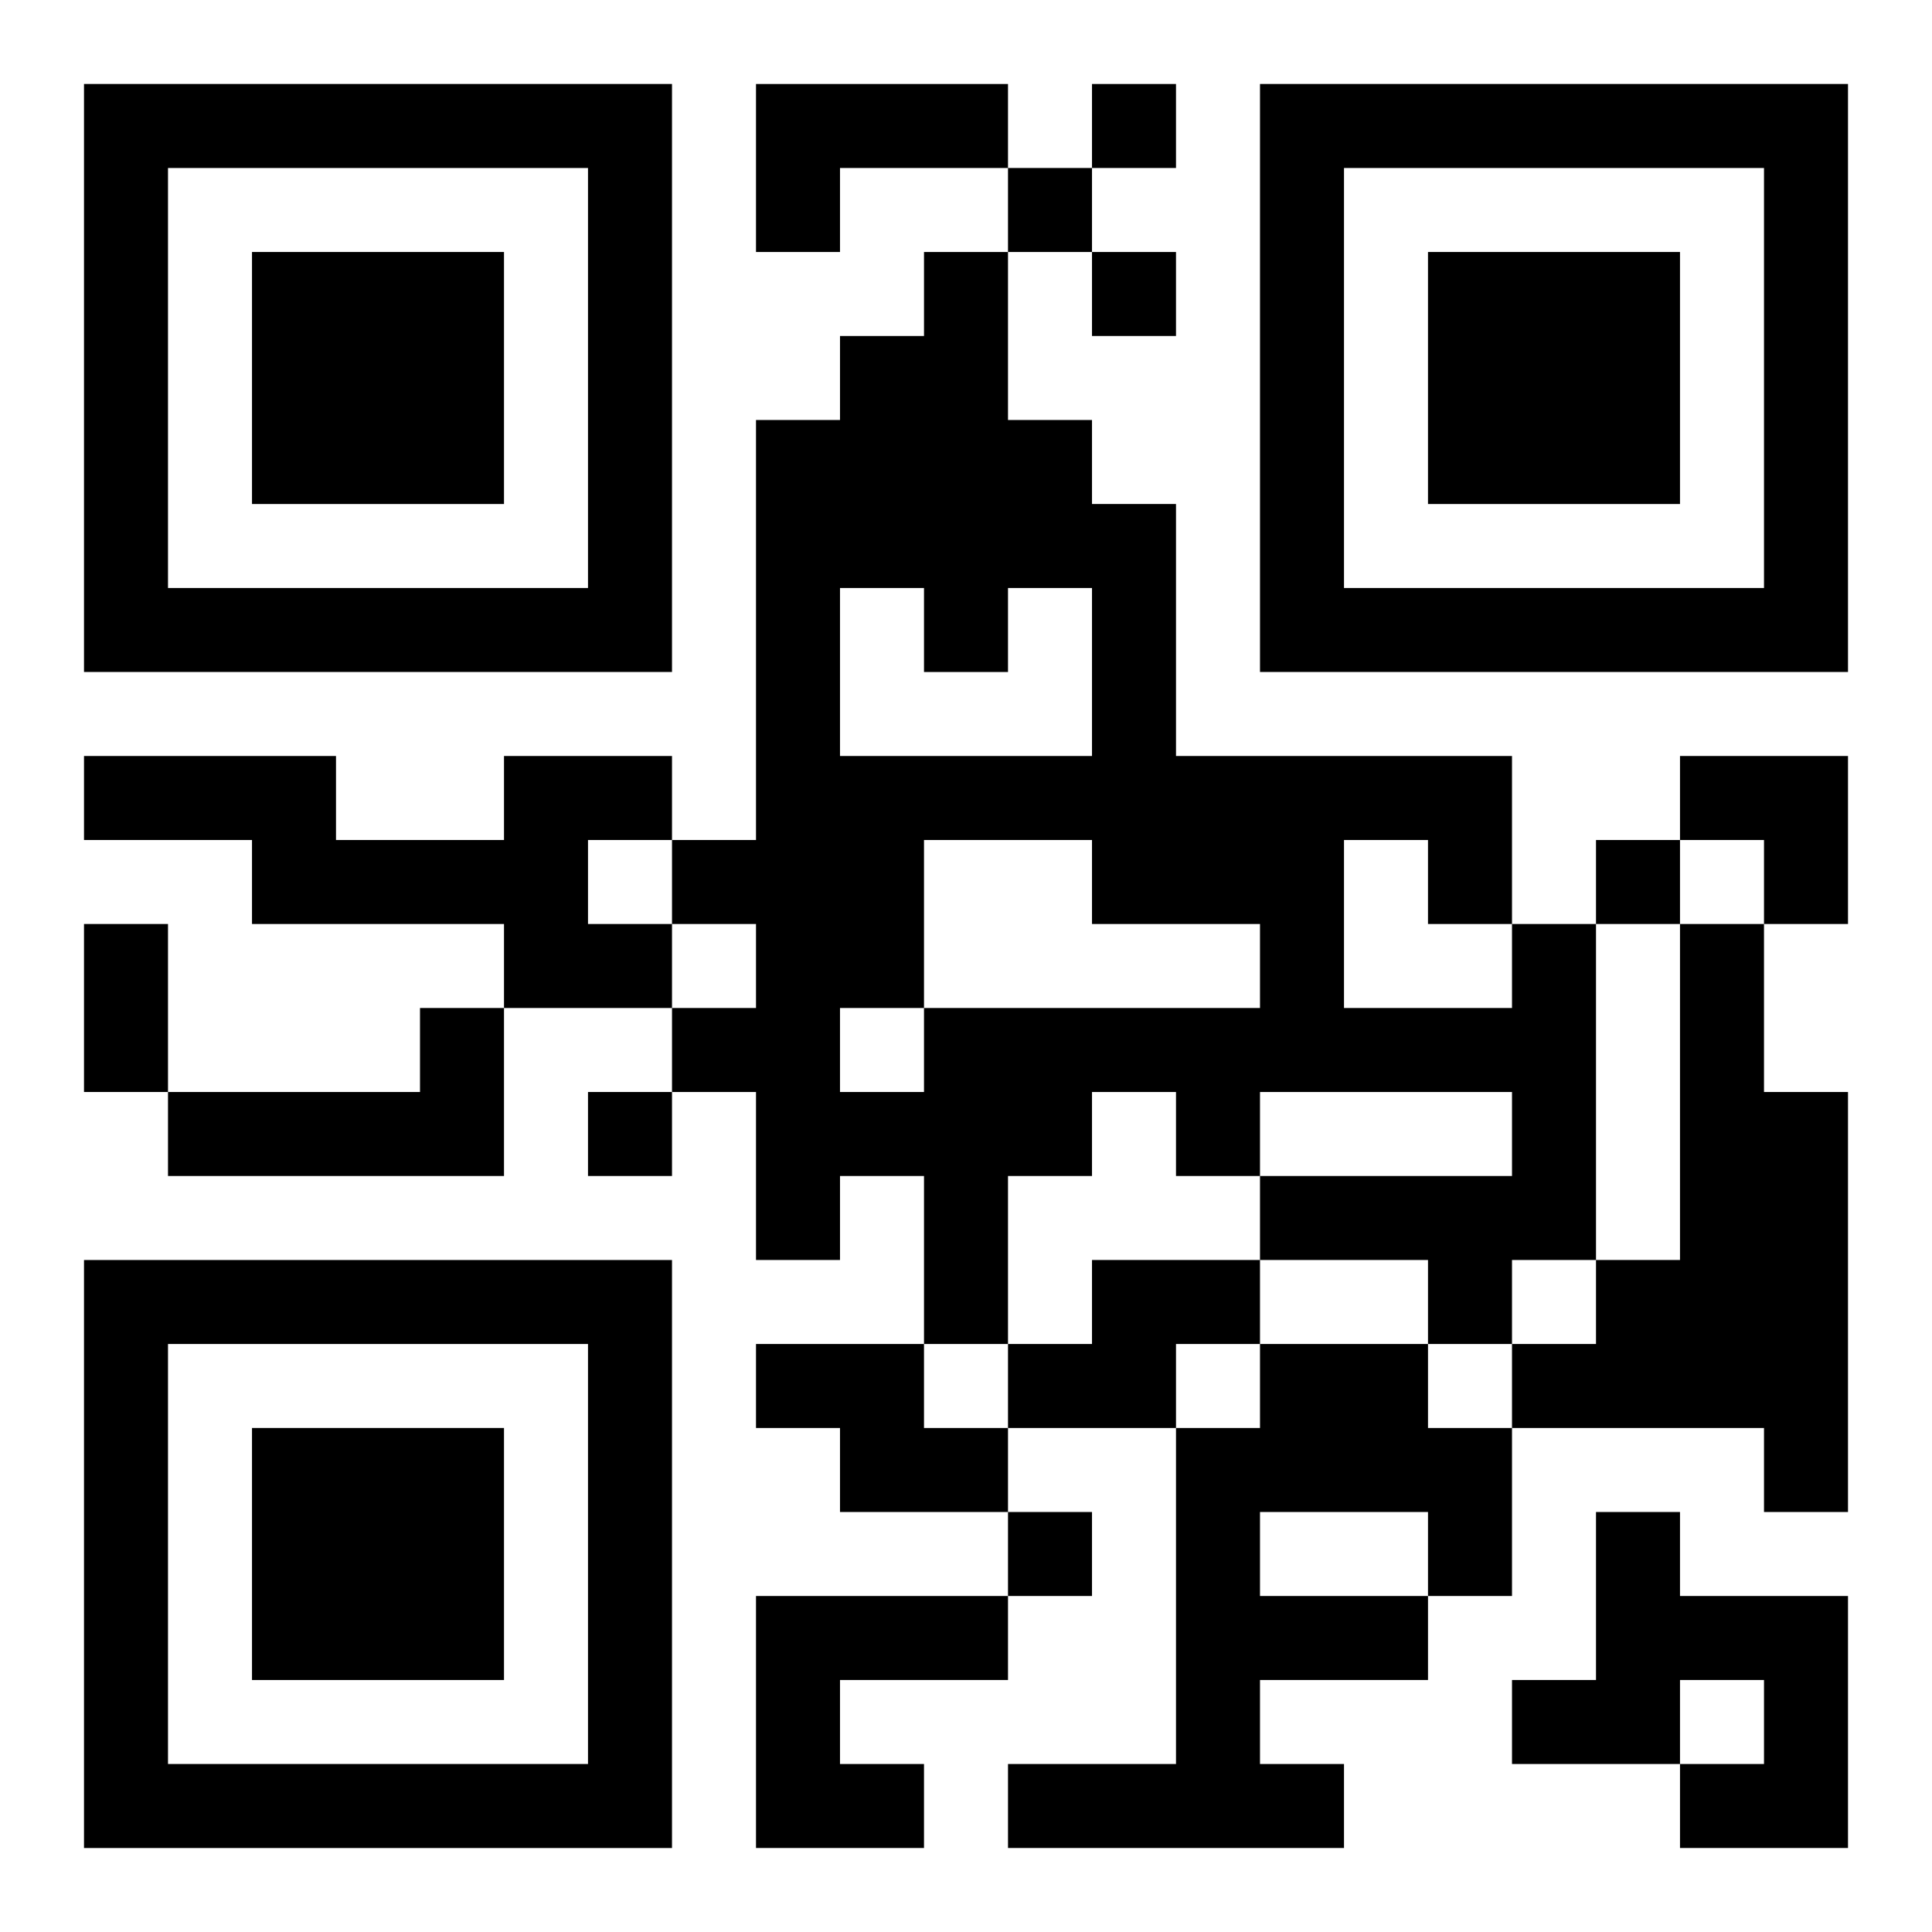
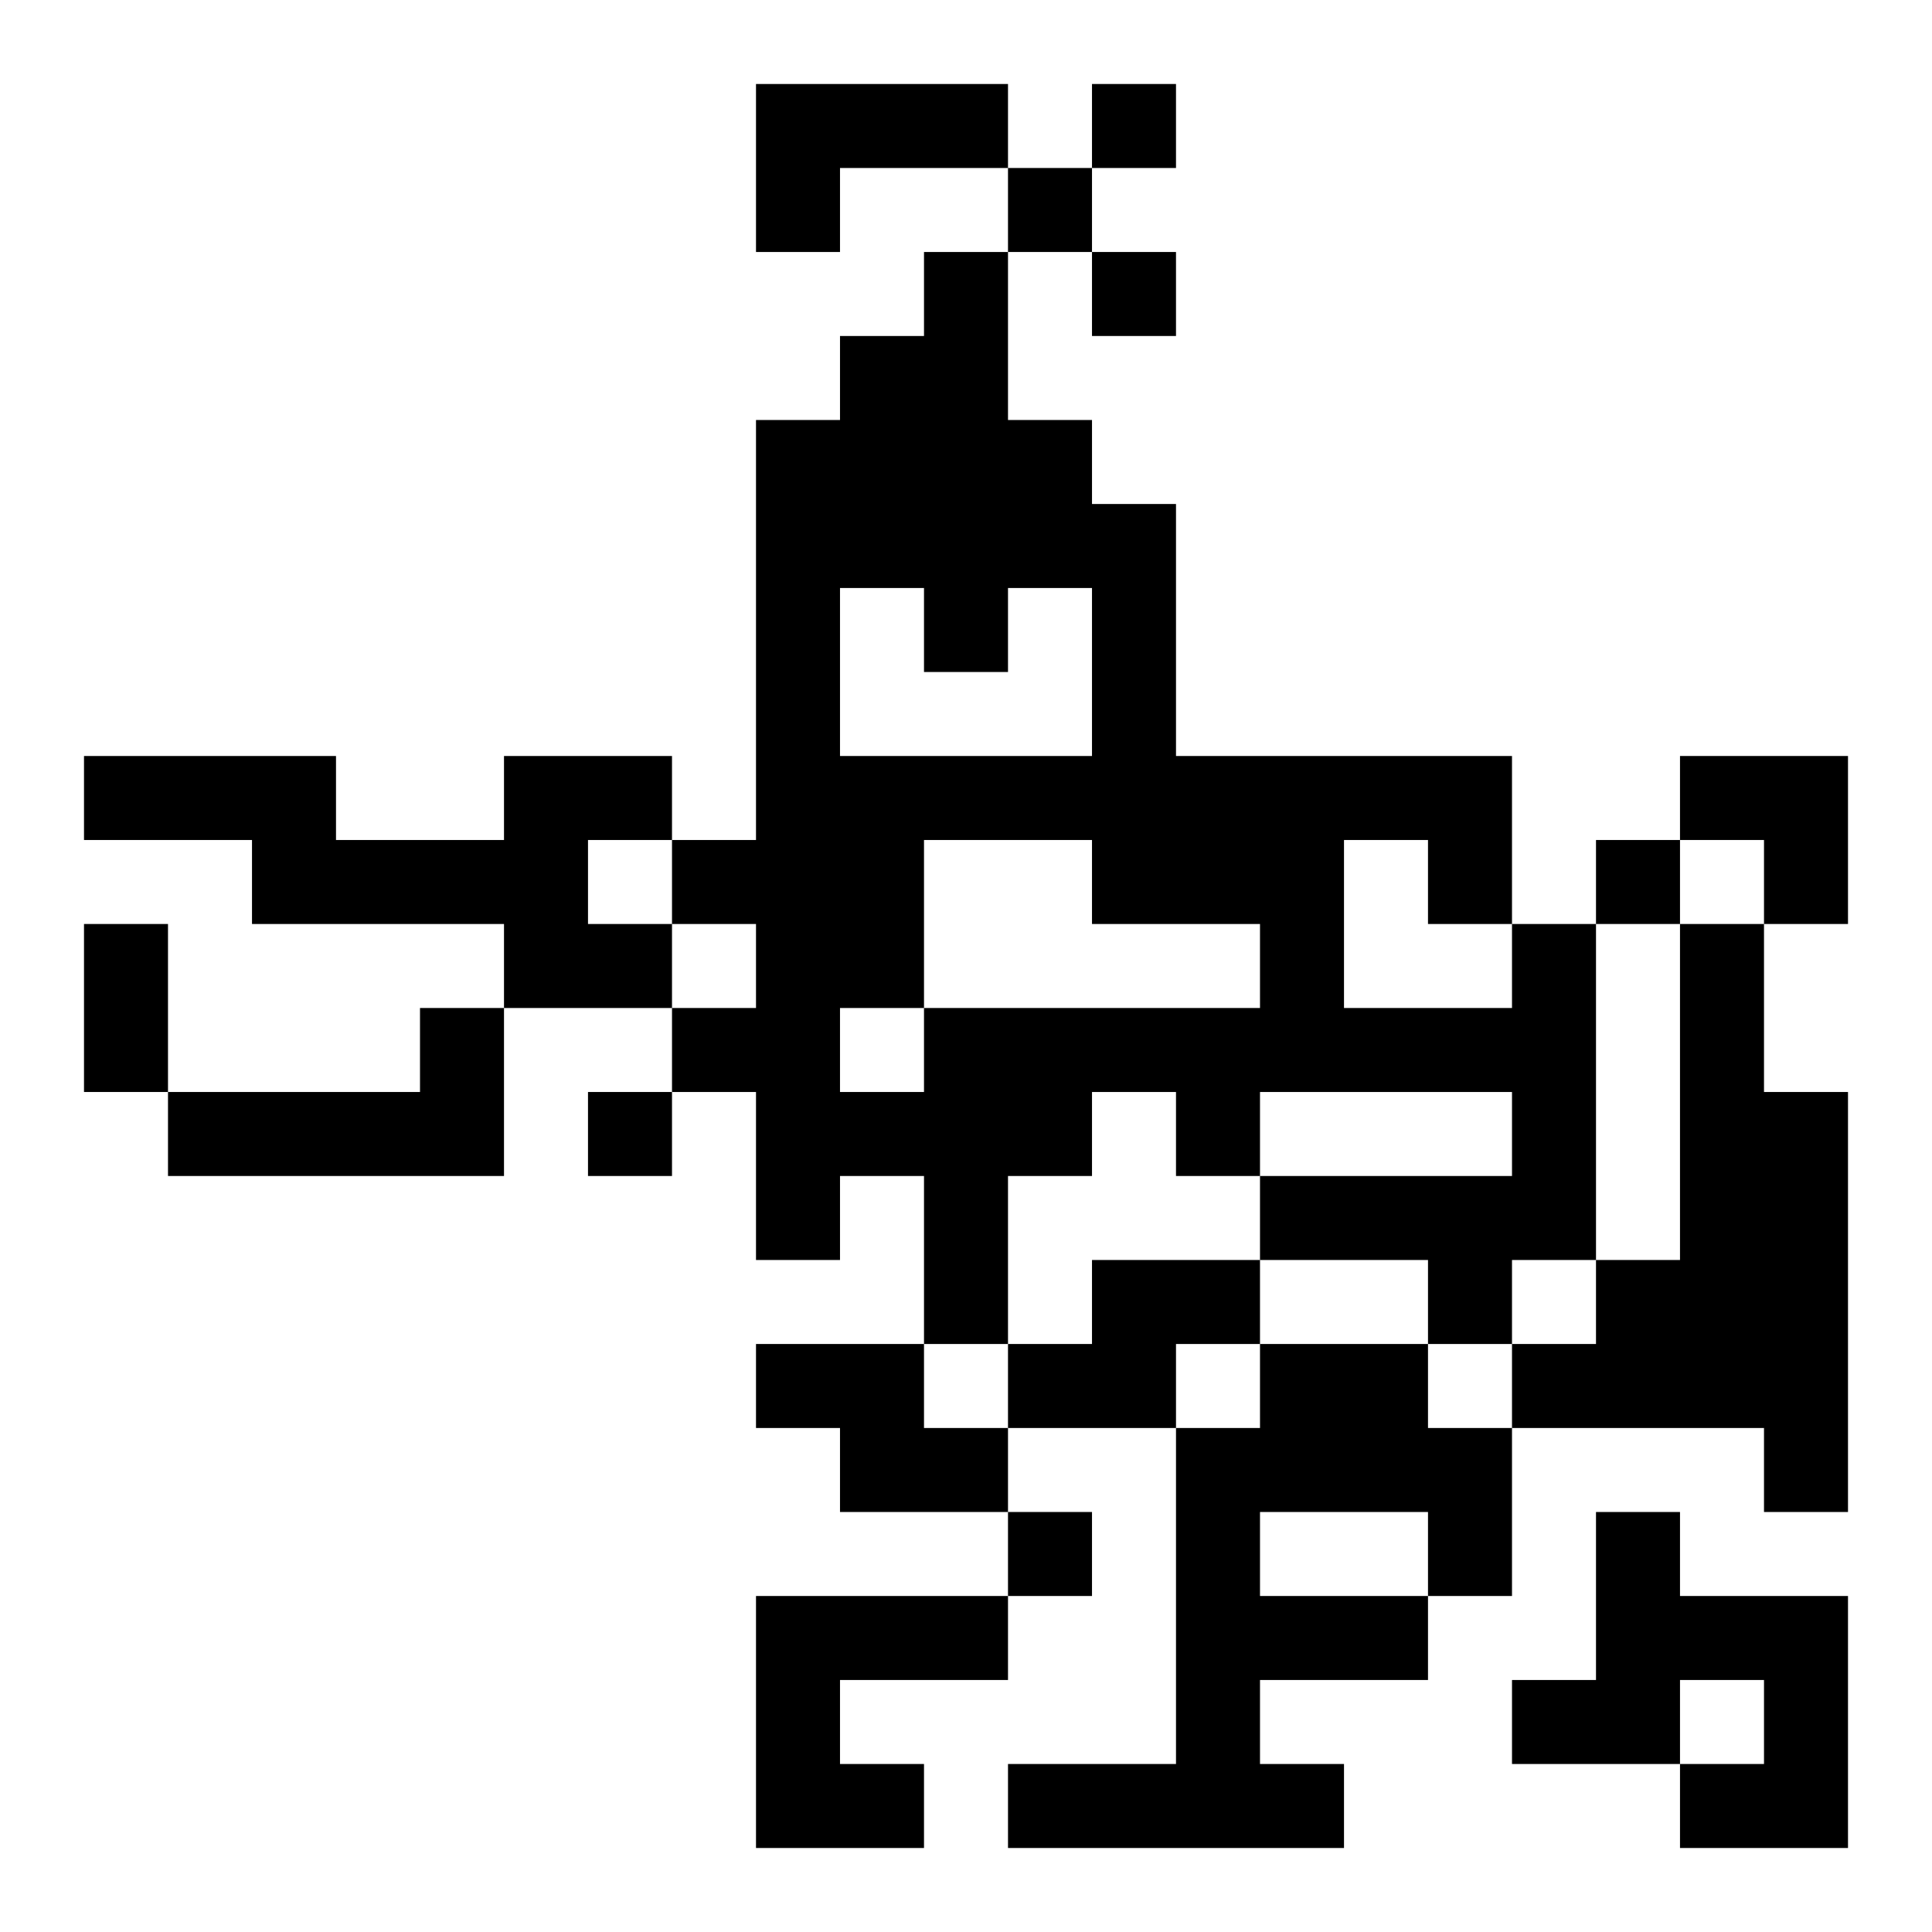
<svg xmlns="http://www.w3.org/2000/svg" xmlns:xlink="http://www.w3.org/1999/xlink" width="250" height="250" baseProfile="full" version="1.1" viewBox="-1 -1 23 23">
  <symbol id="a">
-     <path d="m0 7v7h7v-7h-7zm1 1h5v5h-5v-5zm1 1v3h3v-3h-3z" />
-   </symbol>
+     </symbol>
  <use y="-7" xlink:href="#a" />
  <use y="7" xlink:href="#a" />
  <use x="14" y="-7" xlink:href="#a" />
  <path d="m8 0h3v1h-2v1h-1v-2m-3 8h2v1h-1v1h1v1h-2v-1h-3v-1h-2v-1h3v1h2v-1m12 2h1v4h-1v1h-1v-1h-2v-1h3v-1h-3v1h-1v-1h-1v1h-1v2h-1v-2h-1v1h-1v-2h-1v-1h1v-1h-1v-1h1v-5h1v-1h1v-1h1v2h1v1h1v3h4v2m-8-4v2h3v-2h-1v1h-1v-1h-1m1 3v2h4v-1h-2v-1h-2m5 0v2h2v-1h-1v-1h-1m-6 2v1h1v-1h-1m10-1h1v2h1v5h-1v-1h-3v-1h1v-1h1v-4m-15 1h1v2h-4v-1h3v-1m8 3h2v1h-1v1h-2v-1h1v-1m-4 1h2v1h1v1h-2v-1h-1v-1m6 0h2v1h1v2h-1v1h-2v1h1v1h-4v-1h2v-4h1v-1m0 2v1h2v-1h-2m4 0h1v1h2v3h-2v-1h1v-1h-1v1h-2v-1h1v-2m-10 1h3v1h-2v1h1v1h-2v-3m4-18v1h1v-1h-1m-1 1v1h1v-1h-1m1 1v1h1v-1h-1m6 7v1h1v-1h-1m-12 3v1h1v-1h-1m5 5v1h1v-1h-1m-11-7h1v2h-1v-2m19-2h2v2h-1v-1h-1z" />
</svg>